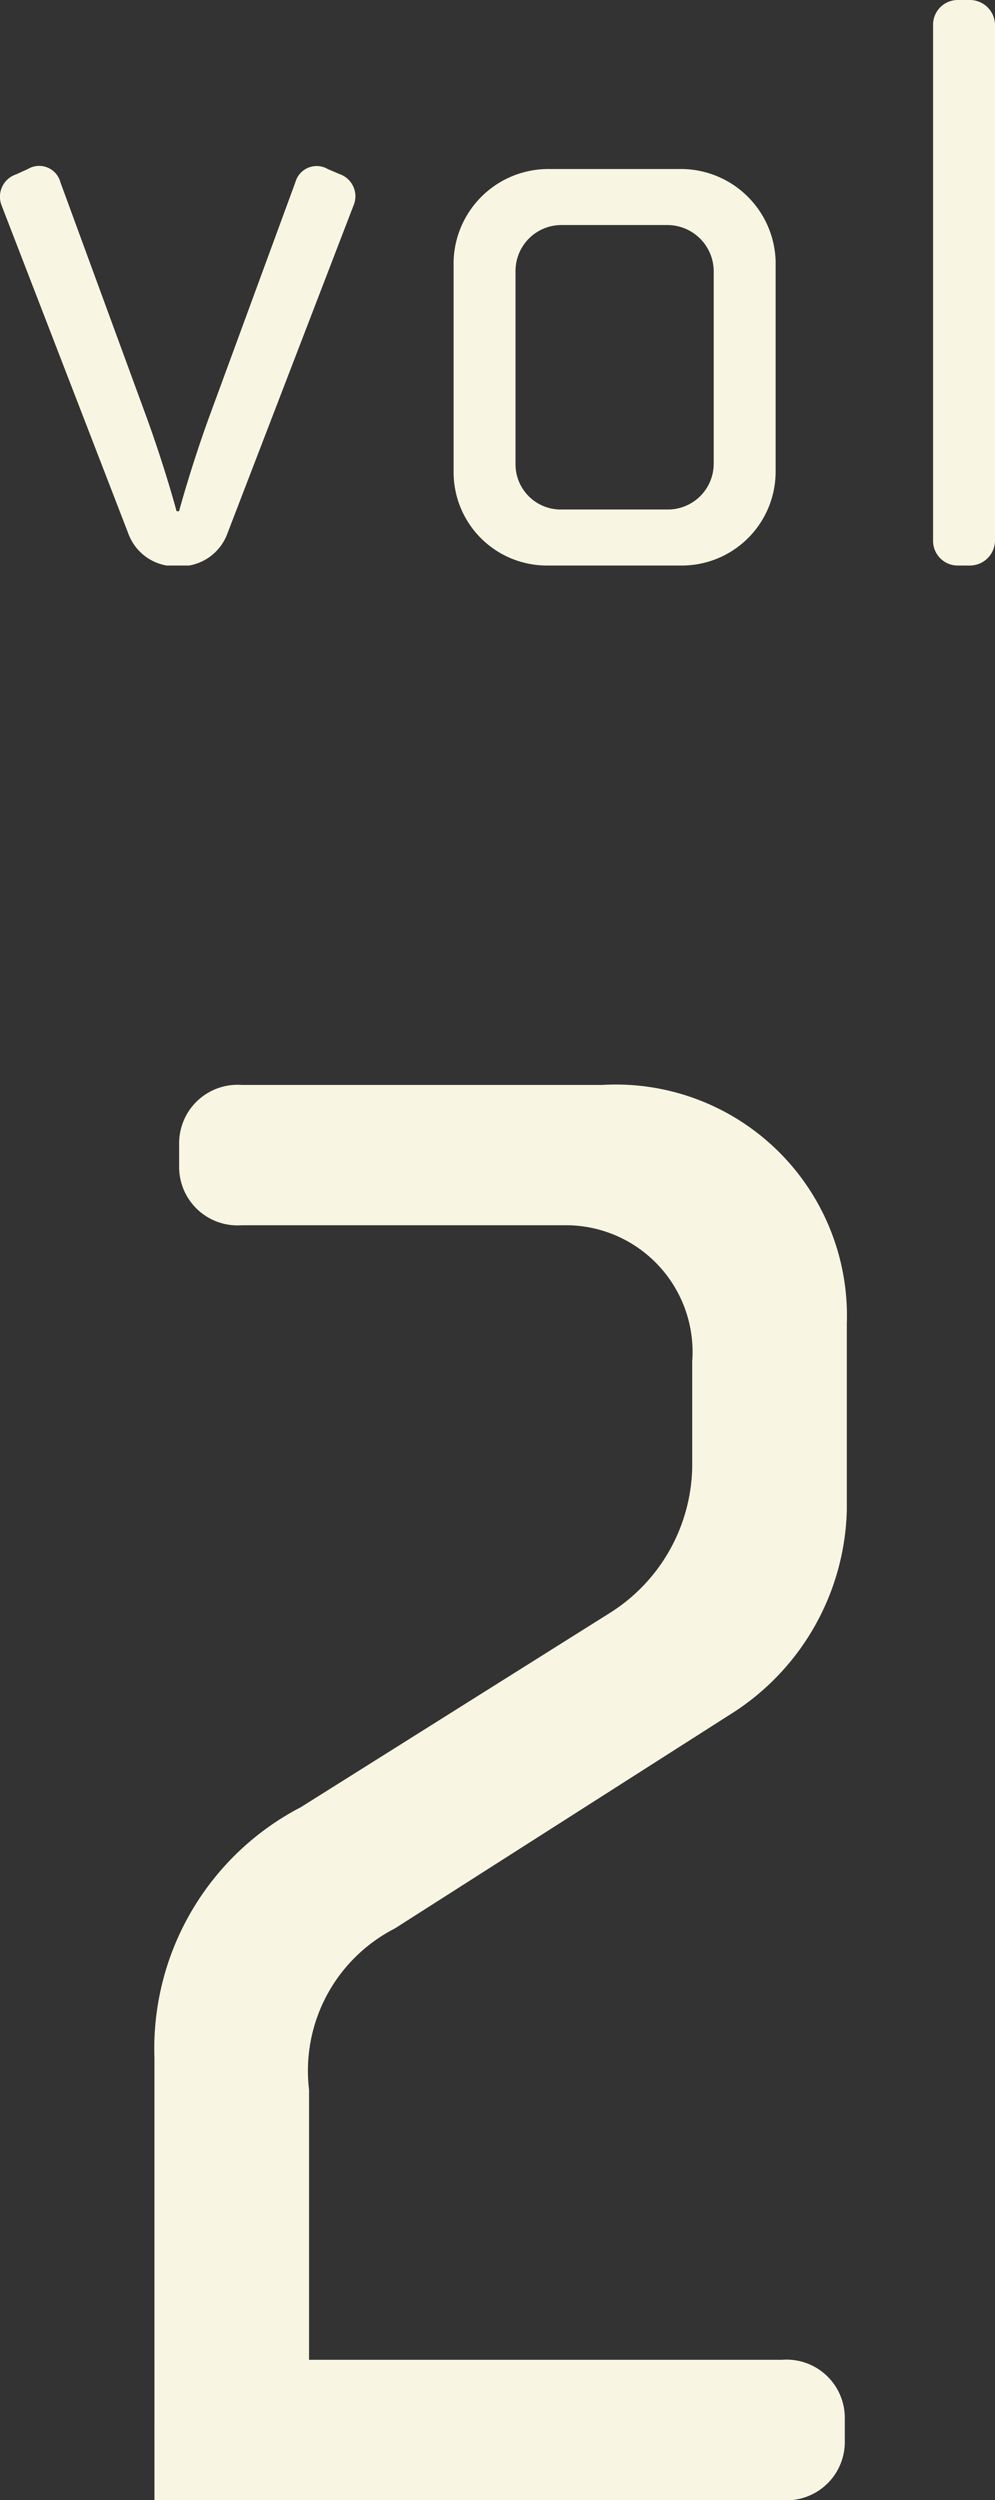
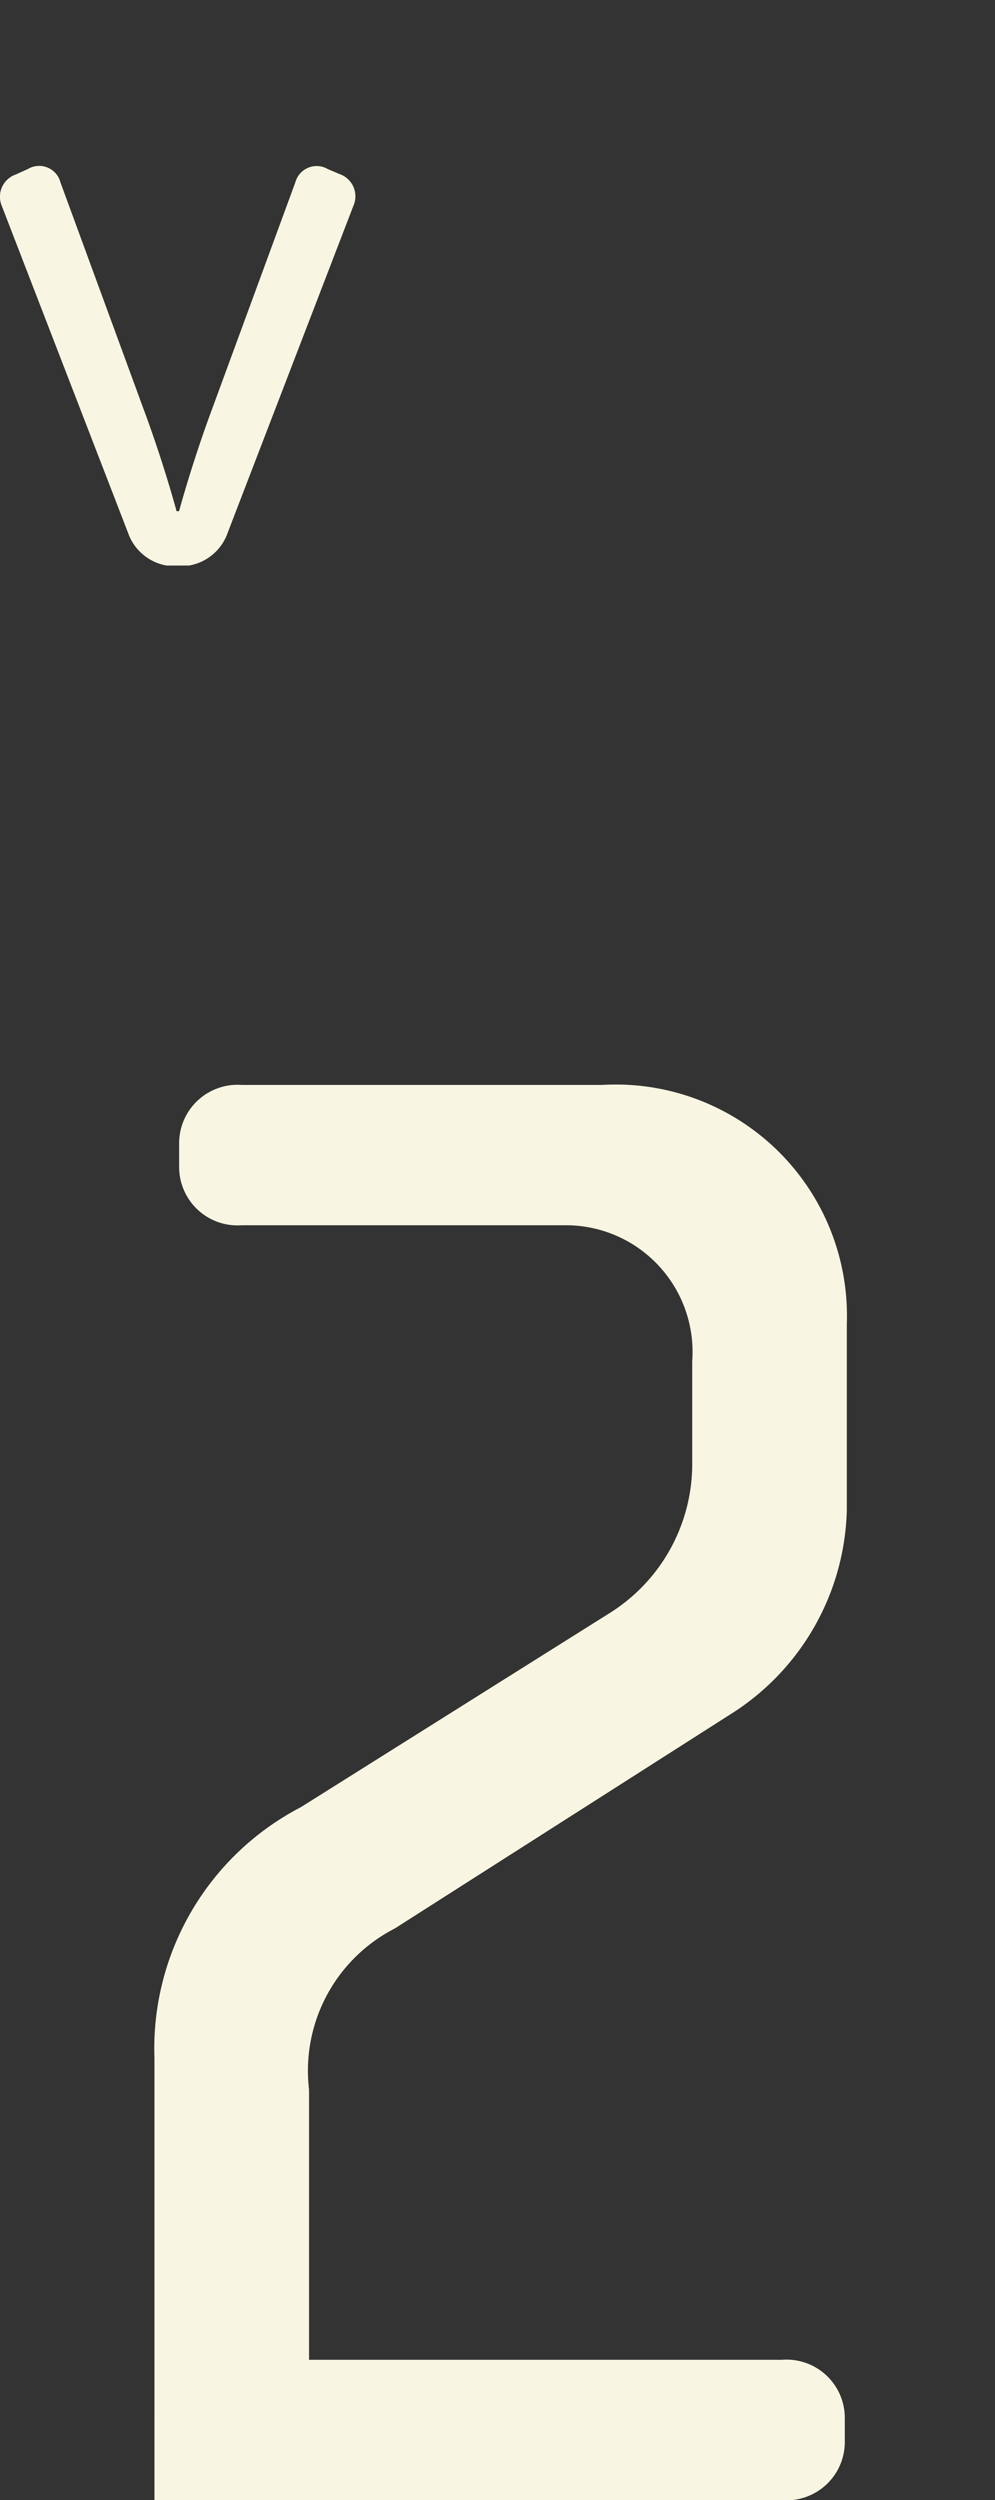
<svg xmlns="http://www.w3.org/2000/svg" width="14.269" height="35.839" viewBox="0 0 14.269 35.839">
  <rect x="0" y="0" width="14.269" height="35.839" fill="#333333" stroke="none" />
  <defs>
    <style>
      .cls-1 {
        fill: #f8f6e2;
      }
    </style>
  </defs>
  <g id="レイヤー_2" data-name="レイヤー 2">
    <g id="bocco_column">
      <g>
        <path class="cls-1" d="M10.462,24.583l-4.8,3.062a2.291,2.291,0,0,0-1.23,2.311v3.872h6.783a.836.836,0,0,1,.9.84V35a.836.836,0,0,1-.9.84h-9V29.506a3.9,3.9,0,0,1,2.1-3.6l4.442-2.791a2.523,2.523,0,0,0,1.17-2.1v-1.5a1.817,1.817,0,0,0-1.8-1.951H3.469a.837.837,0,0,1-.9-.84v-.33a.838.838,0,0,1,.9-.841H8.632a3.315,3.315,0,0,1,3.512,3.422v2.671A3.56,3.56,0,0,1,10.462,24.583Z" />
        <g>
          <path class="cls-1" d="M3.264,7.64a.715.715,0,0,1-.552.467H2.389a.715.715,0,0,1-.552-.467L.025,2.95A.338.338,0,0,1,.23,2.5L.4,2.423a.315.315,0,0,1,.467.192L2.112,6.009c.264.731.42,1.319.42,1.319h.036s.157-.588.42-1.319L4.235,2.615A.317.317,0,0,1,4.7,2.423l.168.072a.337.337,0,0,1,.2.455Z" />
-           <path class="cls-1" d="M9.791,8.107H7.837A1.338,1.338,0,0,1,6.505,6.764V3.742a1.36,1.36,0,0,1,1.38-1.319H9.743a1.36,1.36,0,0,1,1.38,1.319V6.764A1.346,1.346,0,0,1,9.791,8.107Zm.444-4.221a.665.665,0,0,0-.66-.66H8.053a.658.658,0,0,0-.66.66V6.644a.648.648,0,0,0,.647.66H9.575a.657.657,0,0,0,.66-.66Z" />
-           <path class="cls-1" d="M13.909,8.107h-.168a.353.353,0,0,1-.36-.359V.36a.354.354,0,0,1,.36-.36h.168a.361.361,0,0,1,.36.36V7.748A.361.361,0,0,1,13.909,8.107Z" />
        </g>
      </g>
    </g>
  </g>
</svg>